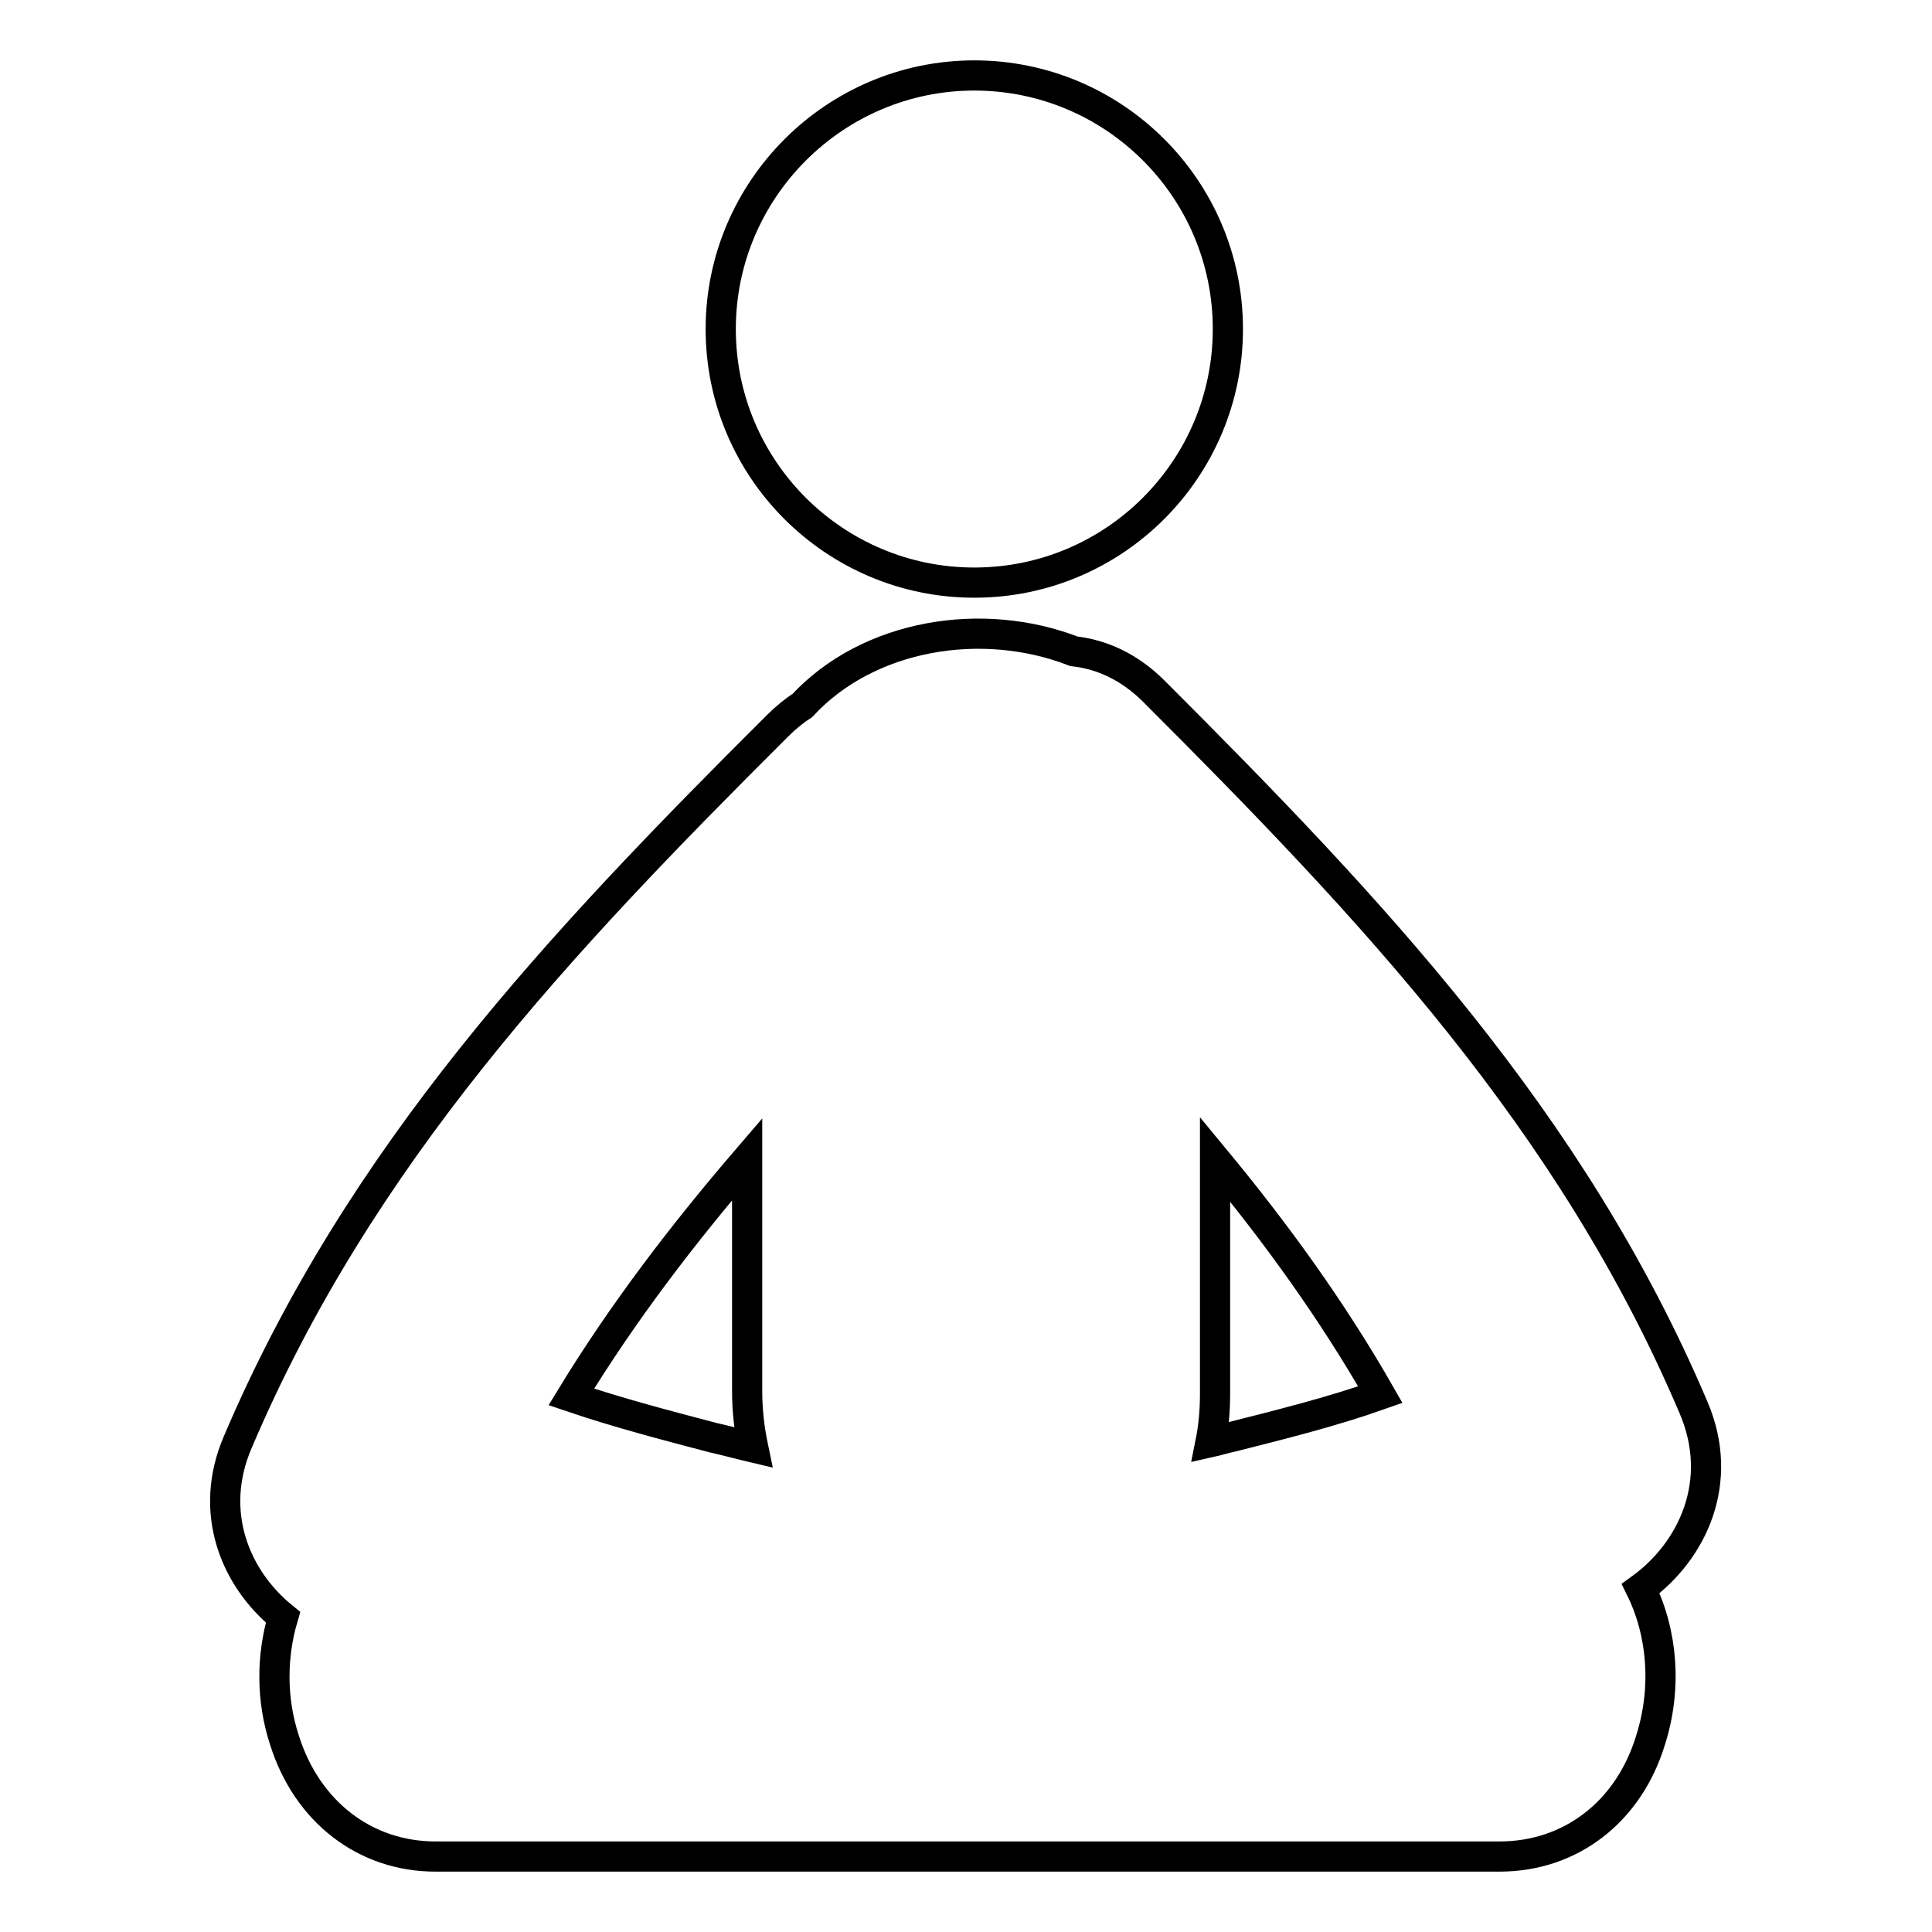
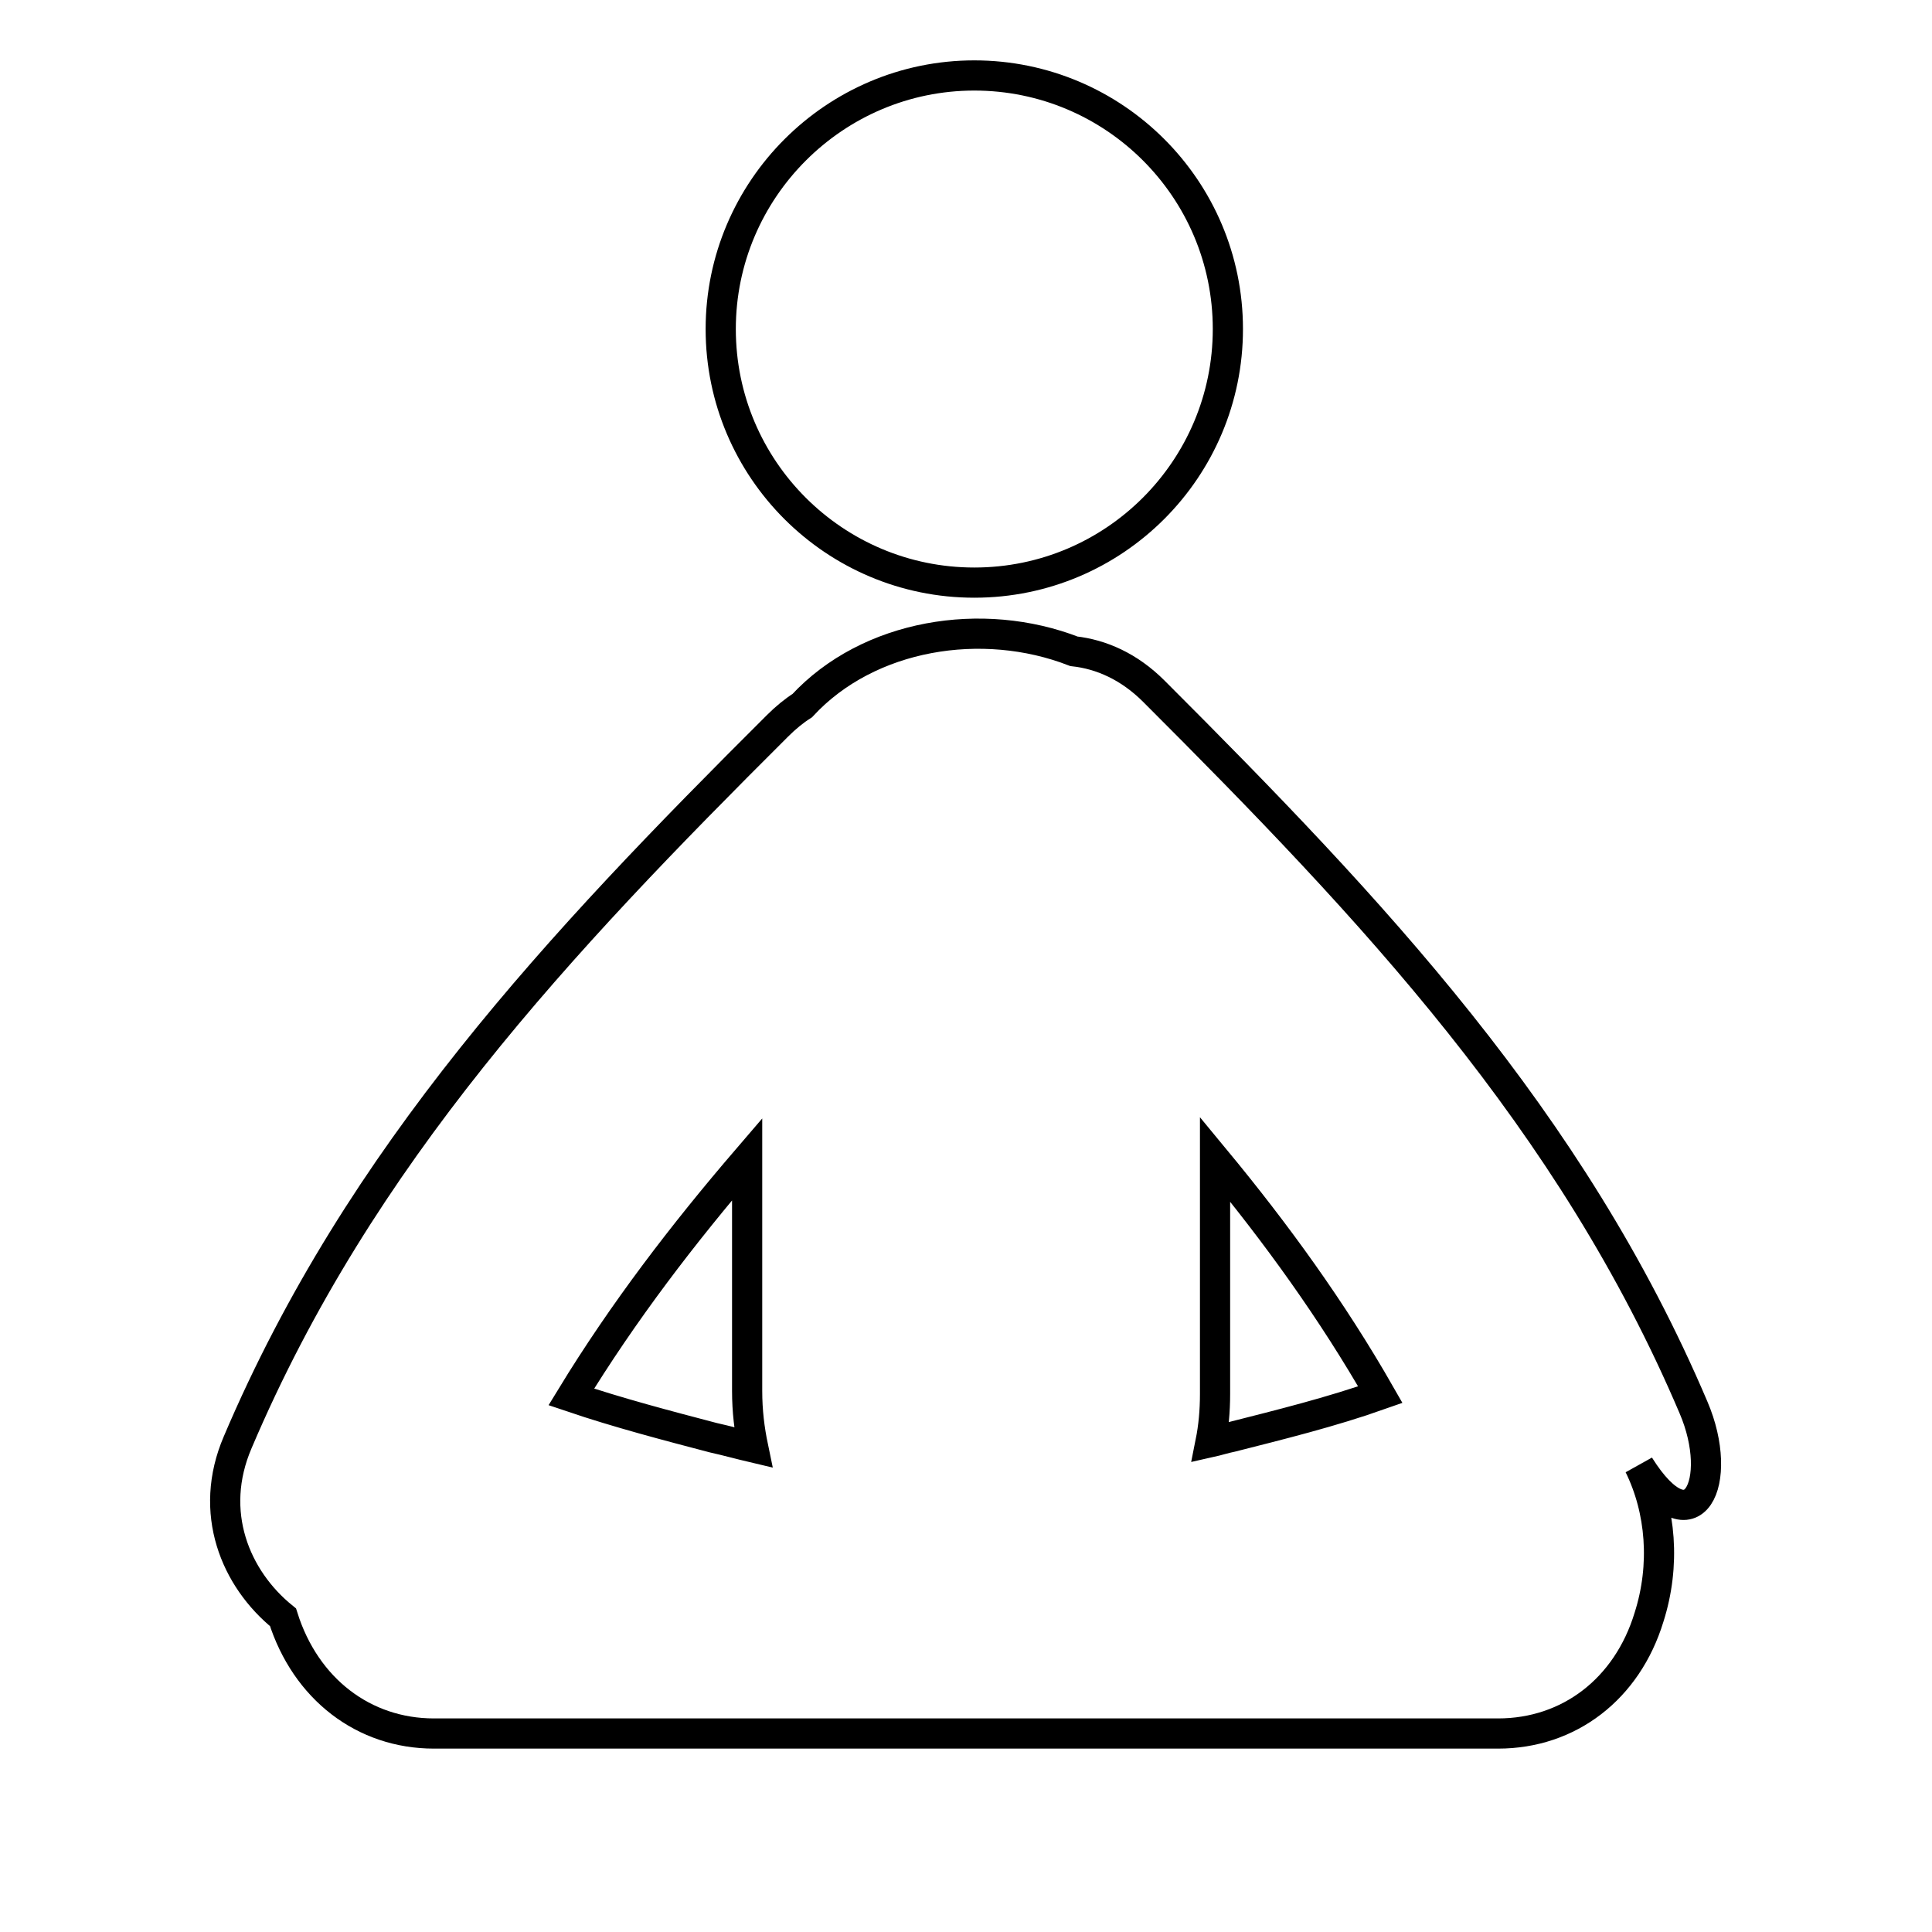
<svg xmlns="http://www.w3.org/2000/svg" version="1.1" x="0px" y="0px" viewBox="0 0 256 256" enable-background="new 0 0 256 256" xml:space="preserve">
  <g>
-     <path stroke-width="4" fill-opacity="0" stroke="#000000" d="M95.5,43.6c0,18.6,15.1,33.6,33.6,33.6c18.6,0,33.6-15.1,33.6-33.6c0-18.6-15.1-33.6-33.6-33.6 C110.6,10,95.5,25.1,95.5,43.6z M224.4,186.5c-16.2-38.1-42.6-66-71.5-94.9c-3.3-3.3-7-4.9-10.6-5.3c-12.1-4.7-27.2-2.3-36,7.2 c-1.1,0.7-2.2,1.6-3.3,2.7c-28.9,28.8-55.3,56.8-71.5,94.9c-4,9.3-0.3,18.1,6,23.2c-1.5,5.1-1.6,10.8,0.2,16.3 c3,9.5,10.7,15.4,20,15.4h141c9.4,0,17.1-5.9,20-15.4c2.2-6.9,1.6-14.2-1.3-20.1C224.3,205.5,228.6,196.3,224.4,186.5z M75.7,185.1 c6.9-11.3,14.8-21.6,23.3-31.5c0,10.2,0,20.4,0,30.7c0,2.7,0.3,5.1,0.8,7.5c-1.7-0.4-3.5-0.9-5.3-1.3 C88.4,188.9,81.9,187.2,75.7,185.1z M160.4,191.1c0.4-2,0.6-4.1,0.6-6.4c0-10.4,0-20.7,0-31.1c8.1,9.8,15.5,20,21.9,31.2 c-6.5,2.3-13.4,4-19.7,5.6C162.2,190.6,161.3,190.9,160.4,191.1z" />
+     <path stroke-width="4" fill-opacity="0" stroke="#000000" d="M95.5,43.6c0,18.6,15.1,33.6,33.6,33.6c18.6,0,33.6-15.1,33.6-33.6c0-18.6-15.1-33.6-33.6-33.6 C110.6,10,95.5,25.1,95.5,43.6z M224.4,186.5c-16.2-38.1-42.6-66-71.5-94.9c-3.3-3.3-7-4.9-10.6-5.3c-12.1-4.7-27.2-2.3-36,7.2 c-1.1,0.7-2.2,1.6-3.3,2.7c-28.9,28.8-55.3,56.8-71.5,94.9c-4,9.3-0.3,18.1,6,23.2c3,9.5,10.7,15.4,20,15.4h141c9.4,0,17.1-5.9,20-15.4c2.2-6.9,1.6-14.2-1.3-20.1C224.3,205.5,228.6,196.3,224.4,186.5z M75.7,185.1 c6.9-11.3,14.8-21.6,23.3-31.5c0,10.2,0,20.4,0,30.7c0,2.7,0.3,5.1,0.8,7.5c-1.7-0.4-3.5-0.9-5.3-1.3 C88.4,188.9,81.9,187.2,75.7,185.1z M160.4,191.1c0.4-2,0.6-4.1,0.6-6.4c0-10.4,0-20.7,0-31.1c8.1,9.8,15.5,20,21.9,31.2 c-6.5,2.3-13.4,4-19.7,5.6C162.2,190.6,161.3,190.9,160.4,191.1z" />
  </g>
</svg>